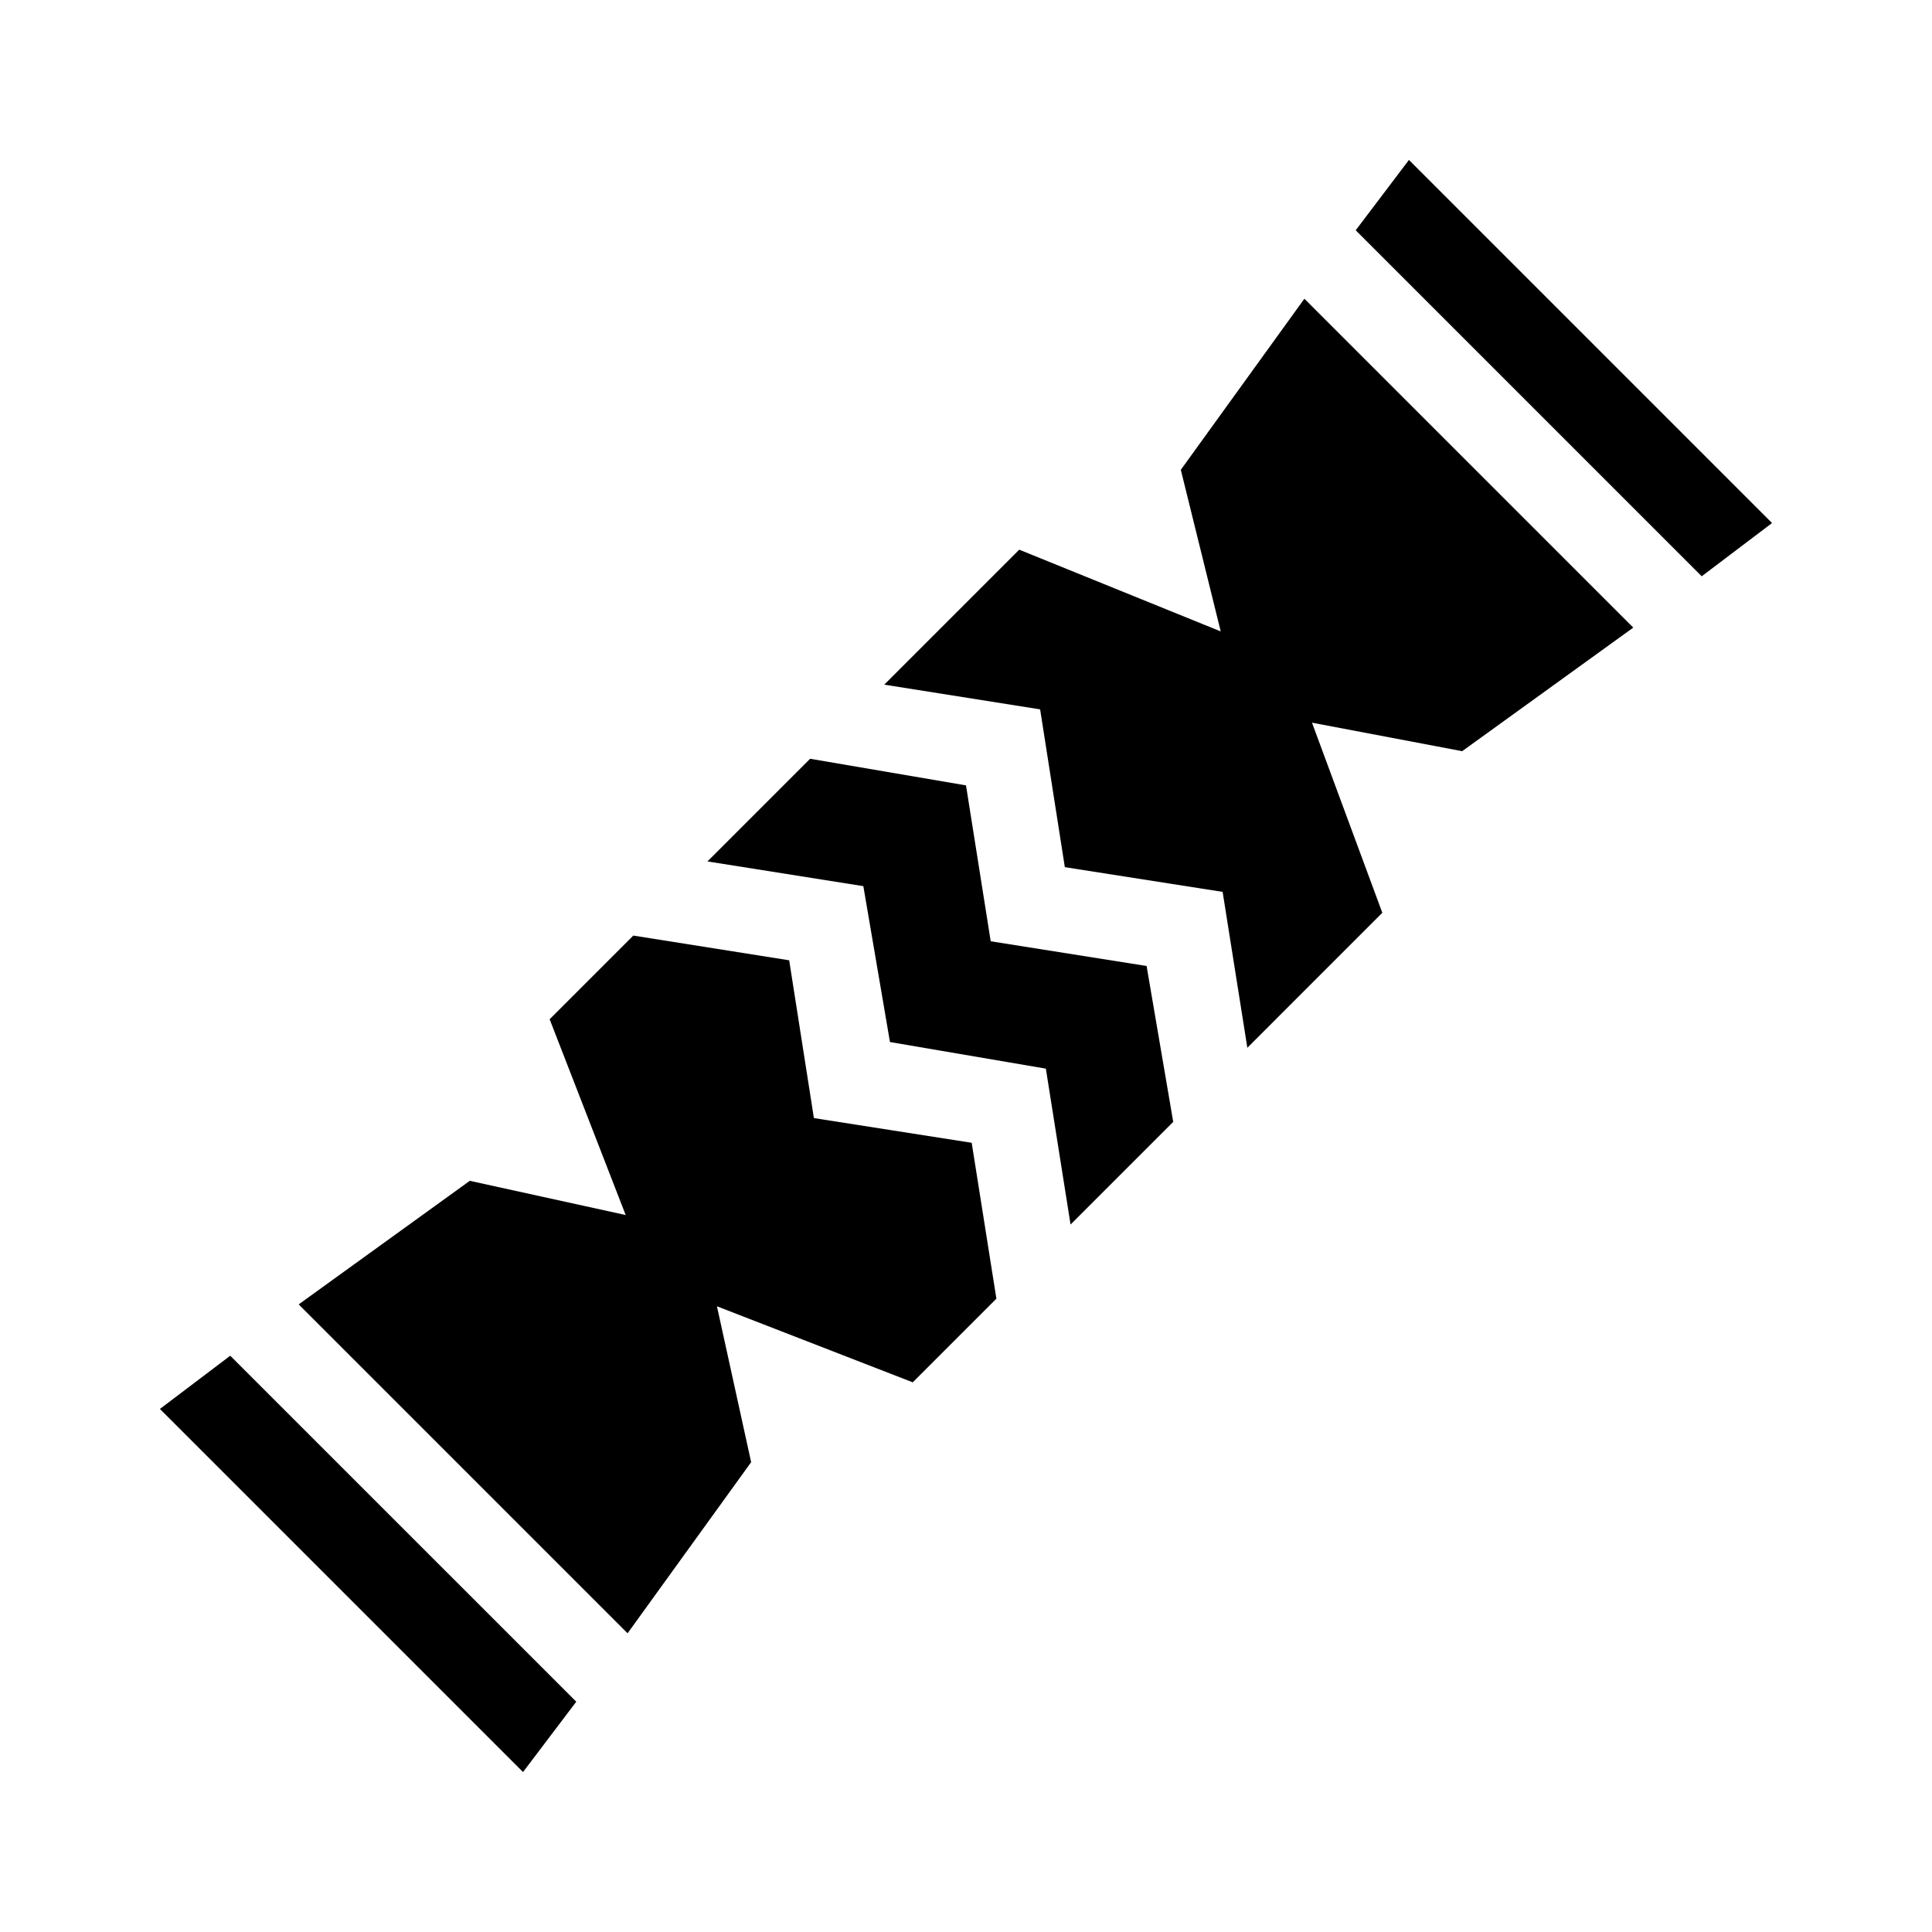
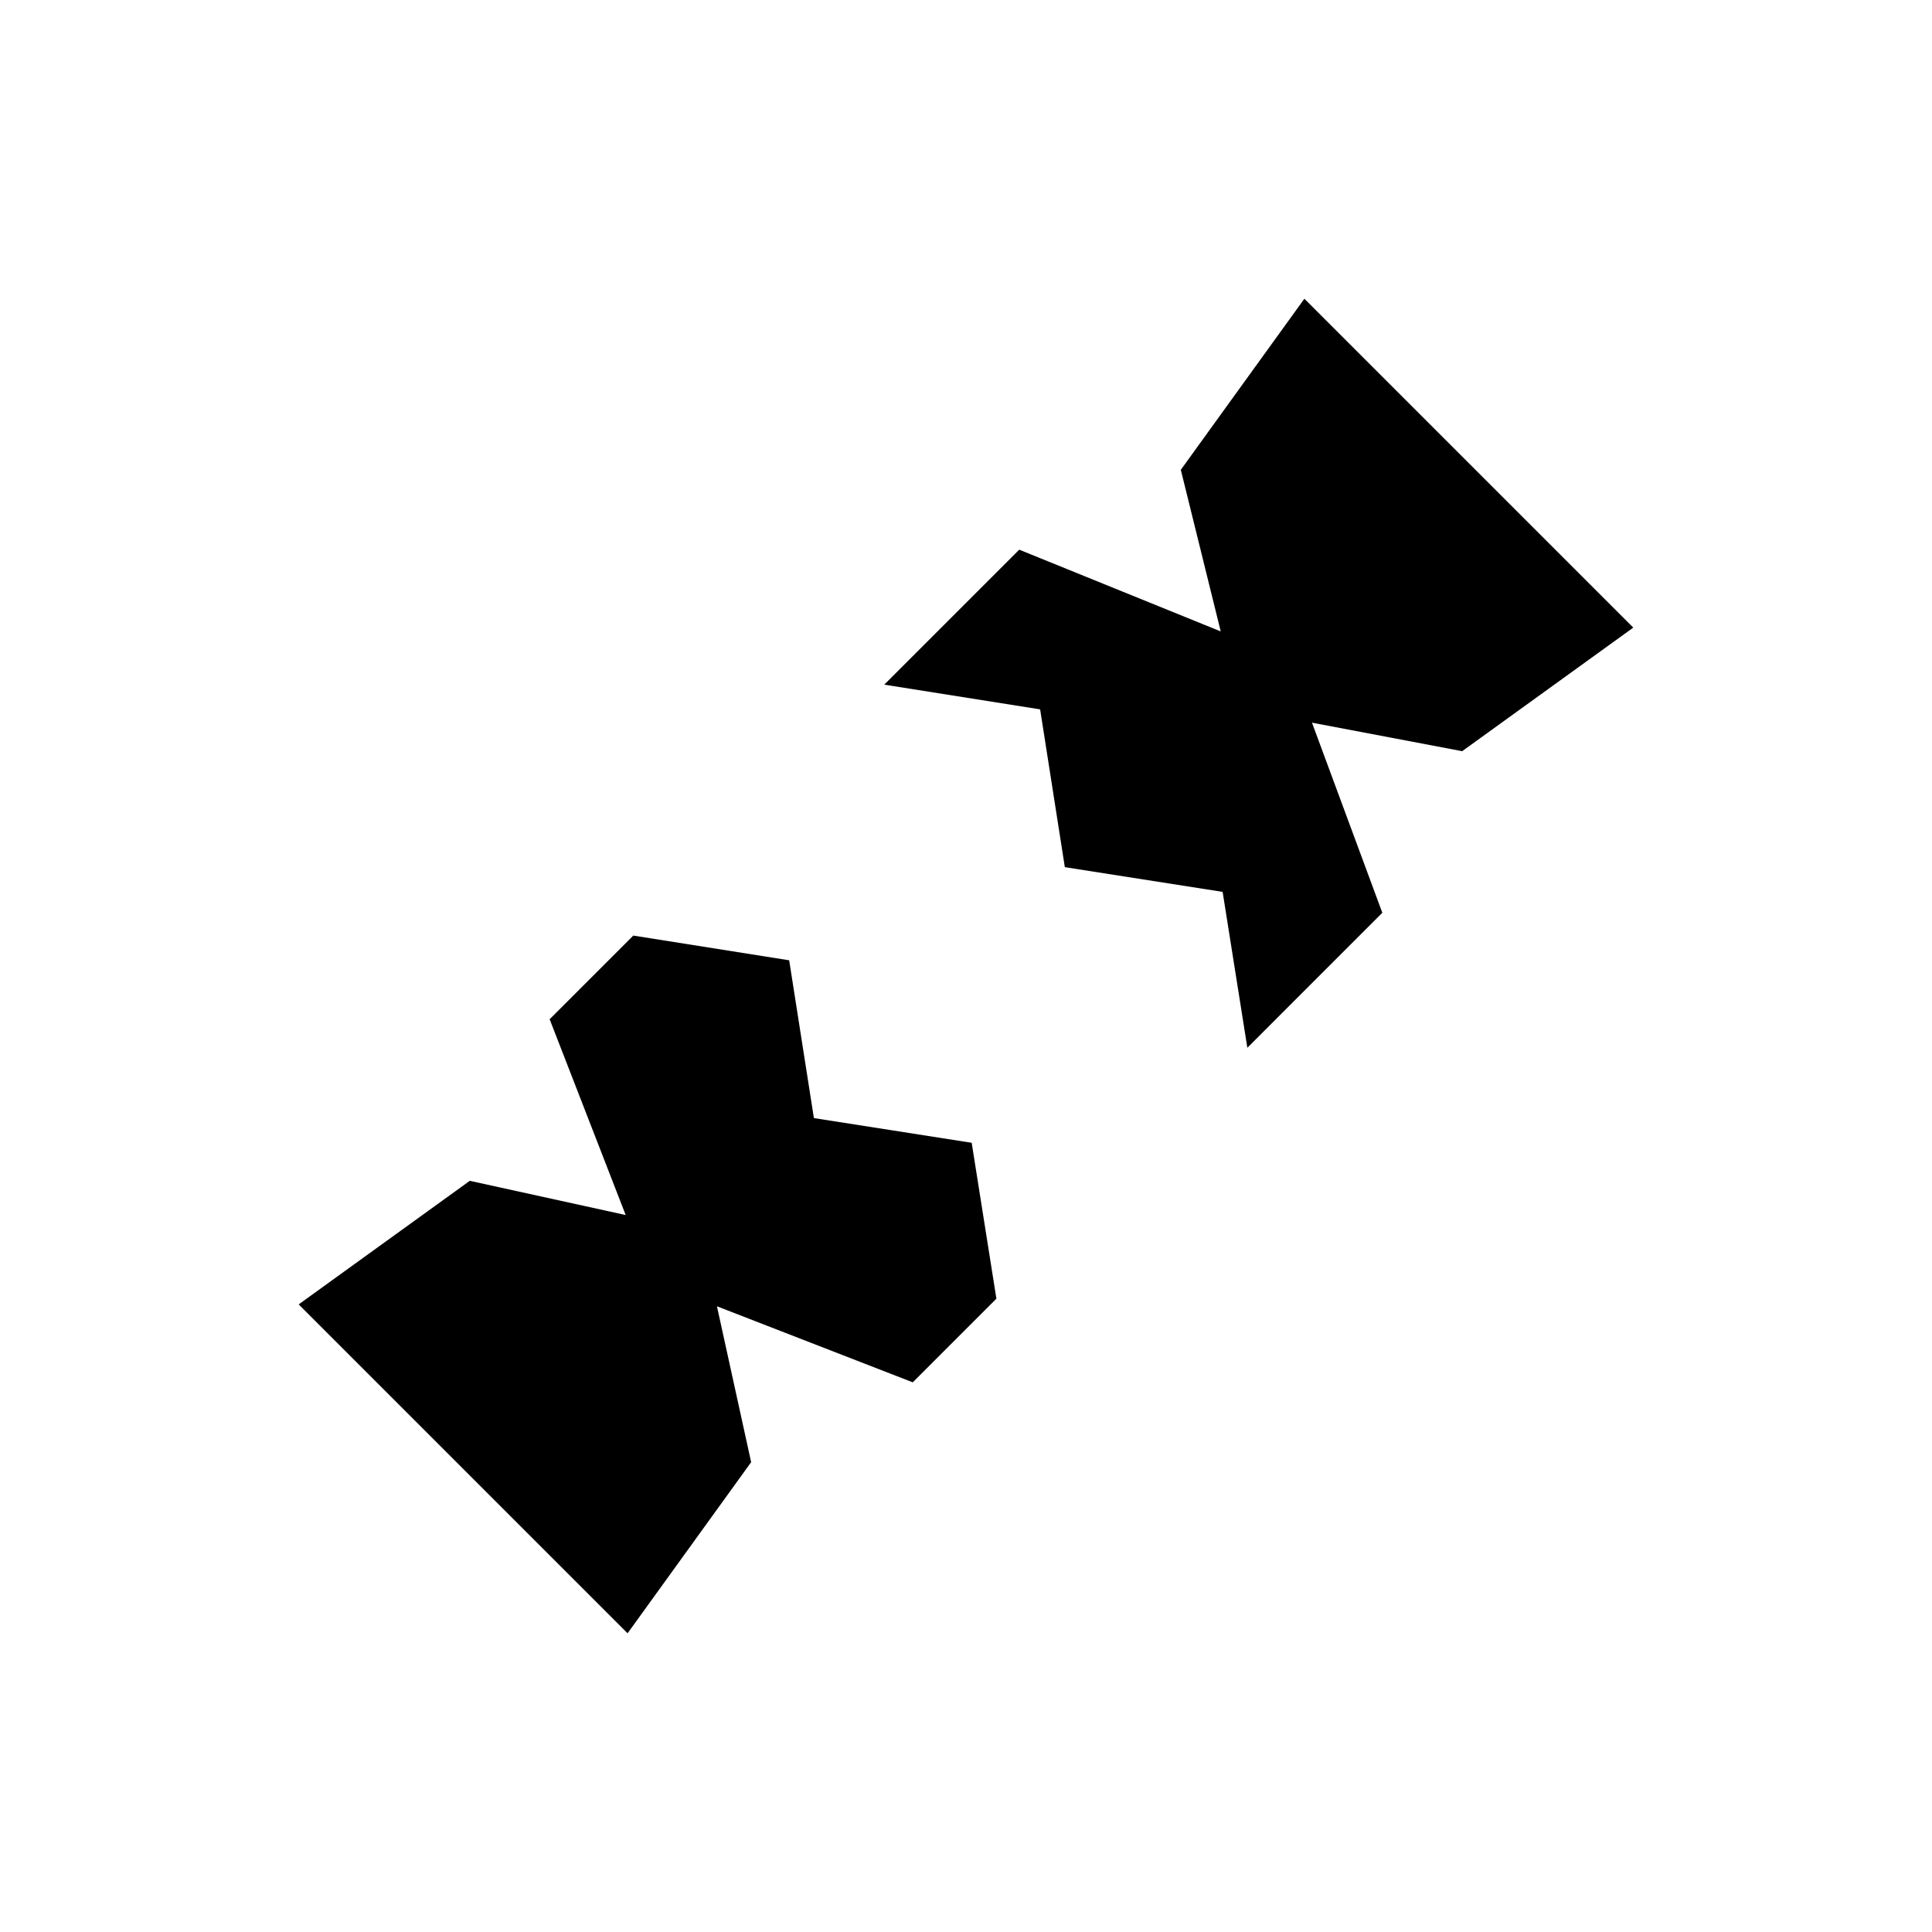
<svg xmlns="http://www.w3.org/2000/svg" fill="#000000" width="800px" height="800px" version="1.1" viewBox="144 144 512 512">
  <g>
-     <path d="m379.85 420.15 41.312 7.051 6.547 41.312 27.207-27.203-7.055-41.312-41.312-6.551-6.547-41.312-41.312-7.055-27.207 27.207 41.312 6.551z" />
    <path d="m268.5 456.93-45.344 32.746 87.16 87.16 32.746-45.344-9.066-41.312 51.891 20.152 22.168-22.168-6.547-41.312-41.816-6.547-6.551-41.816-41.312-6.551-22.168 22.168 20.152 51.891z" />
-     <path d="m205.02 503.28-18.641 14.105 96.227 96.227 14.109-18.641z" />
-     <path d="m594.97 296.72 18.641-14.109-96.227-96.227-14.105 18.641z" />
    <path d="m531.49 343.07 45.344-32.746-87.16-87.16-32.746 45.344 10.578 42.824-53.402-21.664-35.77 35.77 41.312 6.551 6.547 41.816 41.816 6.551 6.551 41.312 35.77-35.773-18.641-50.379z" />
  </g>
</svg>